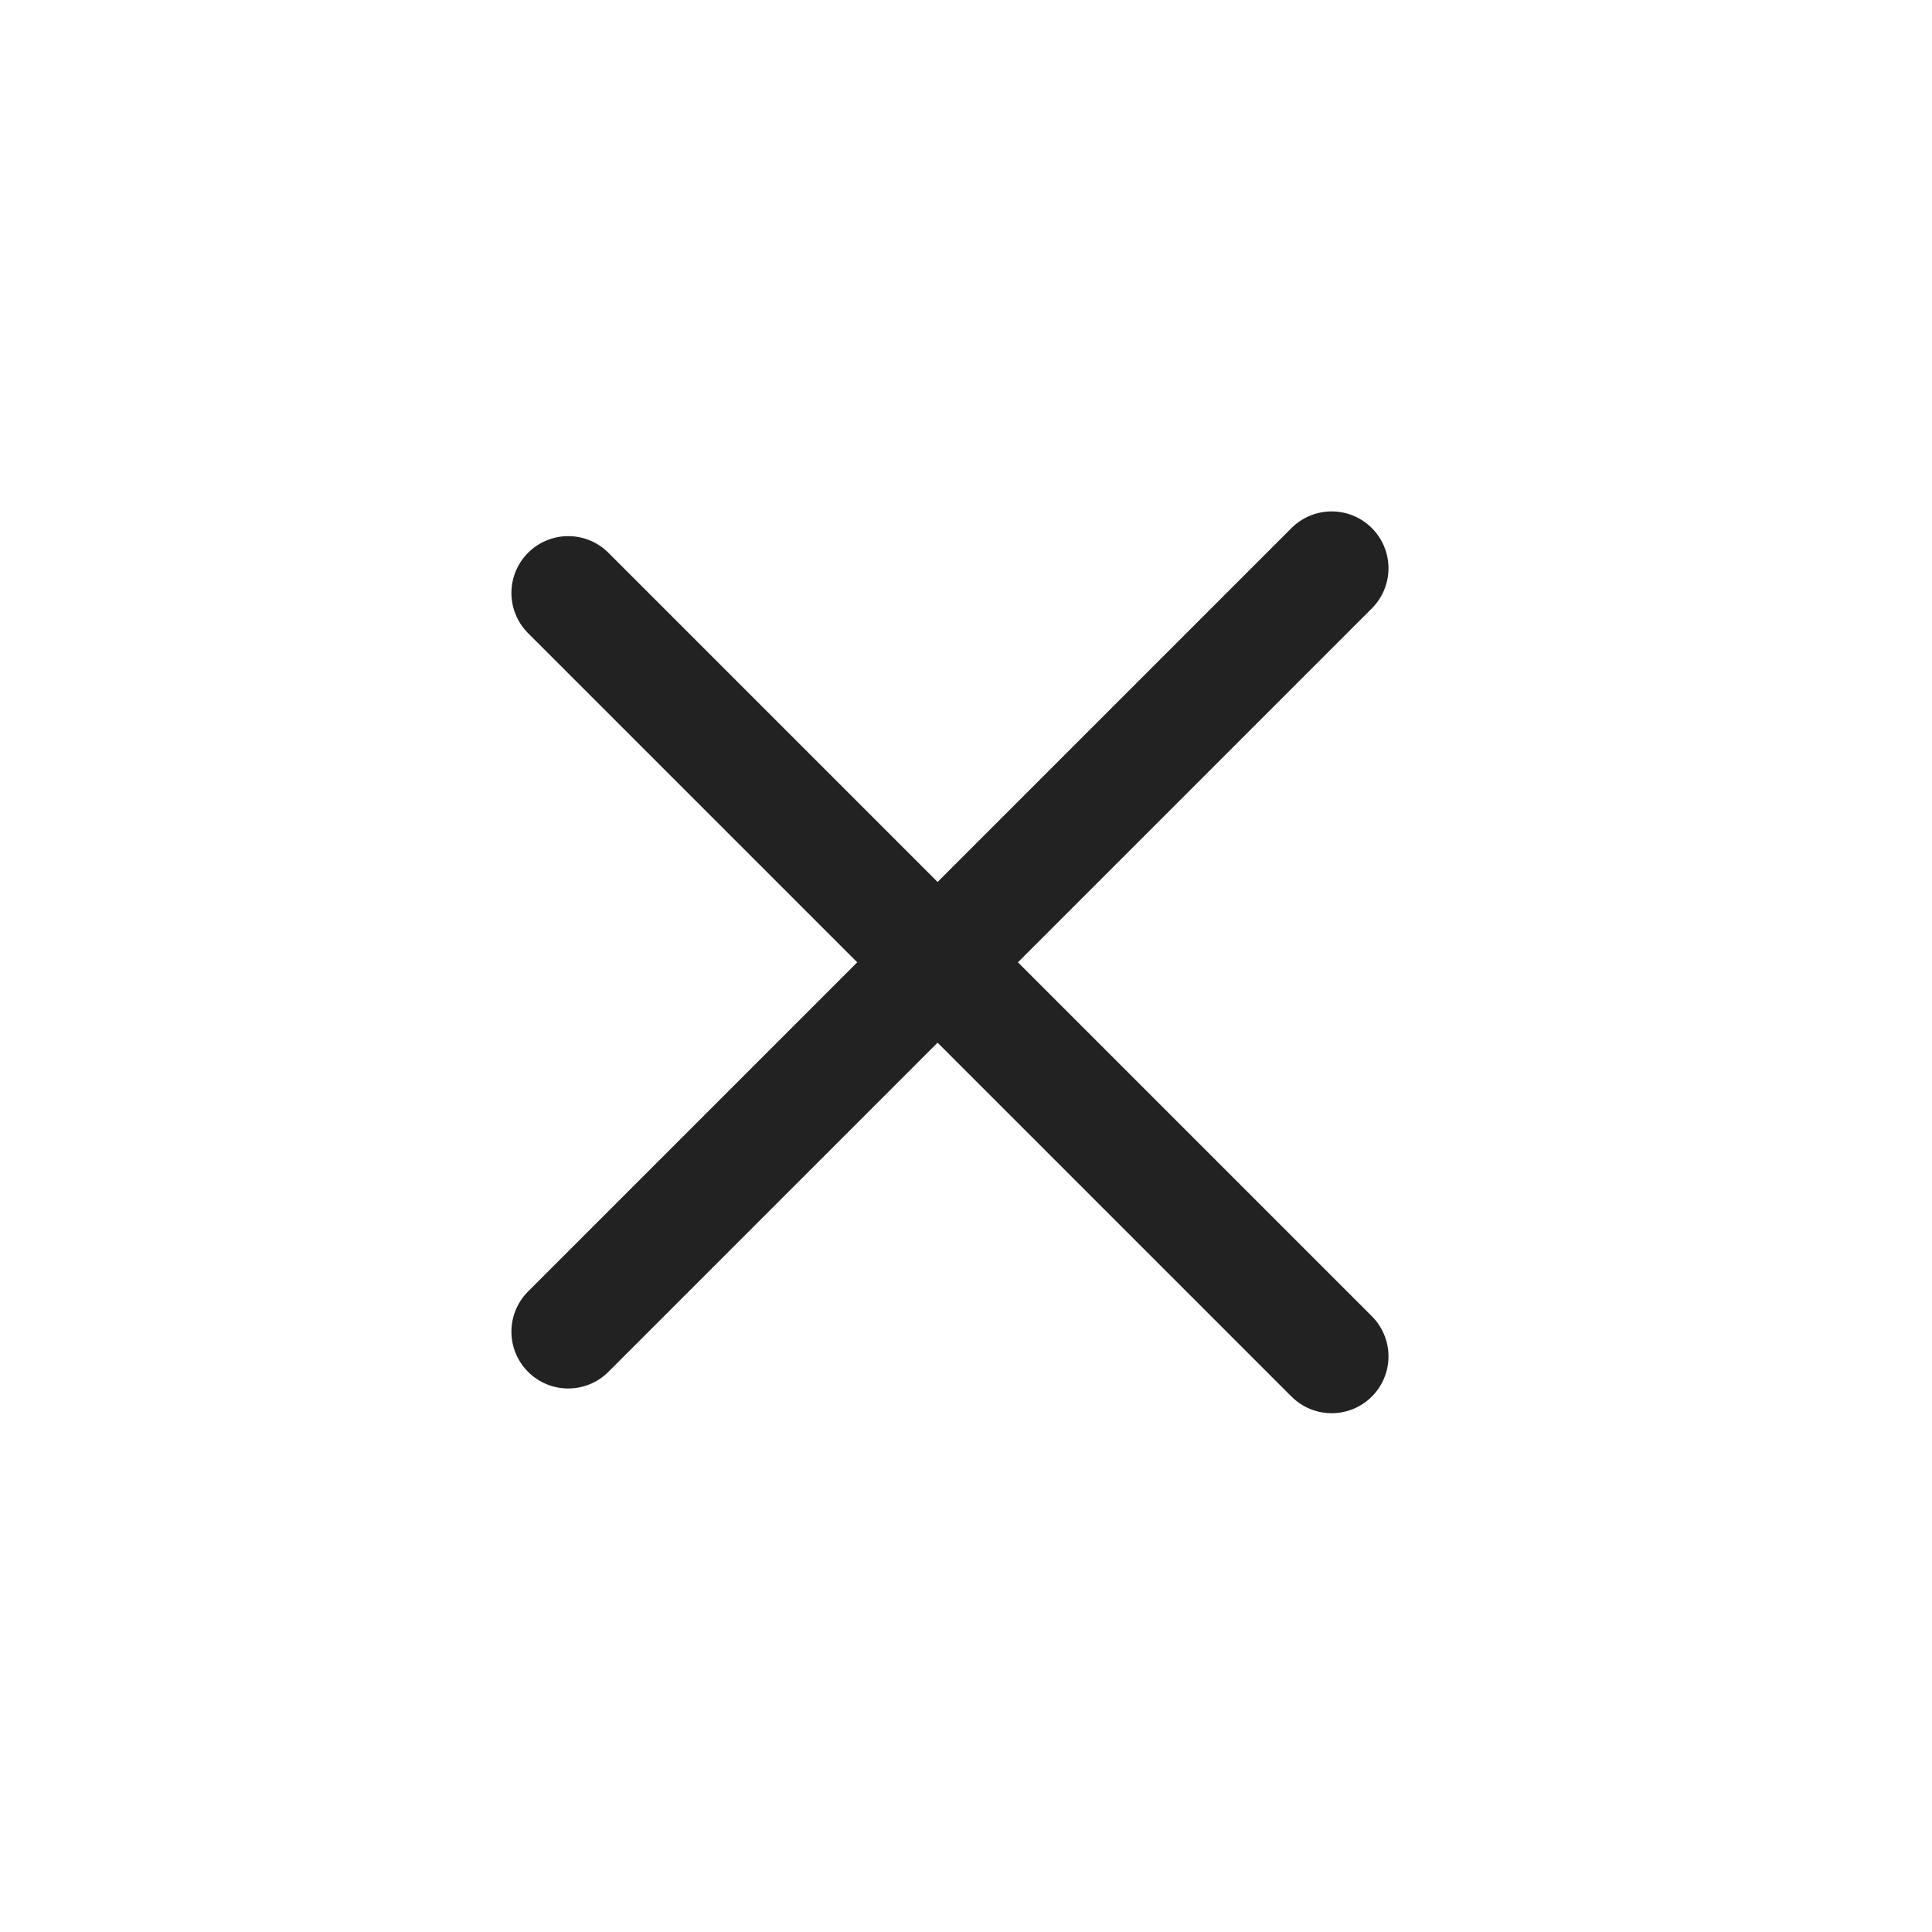
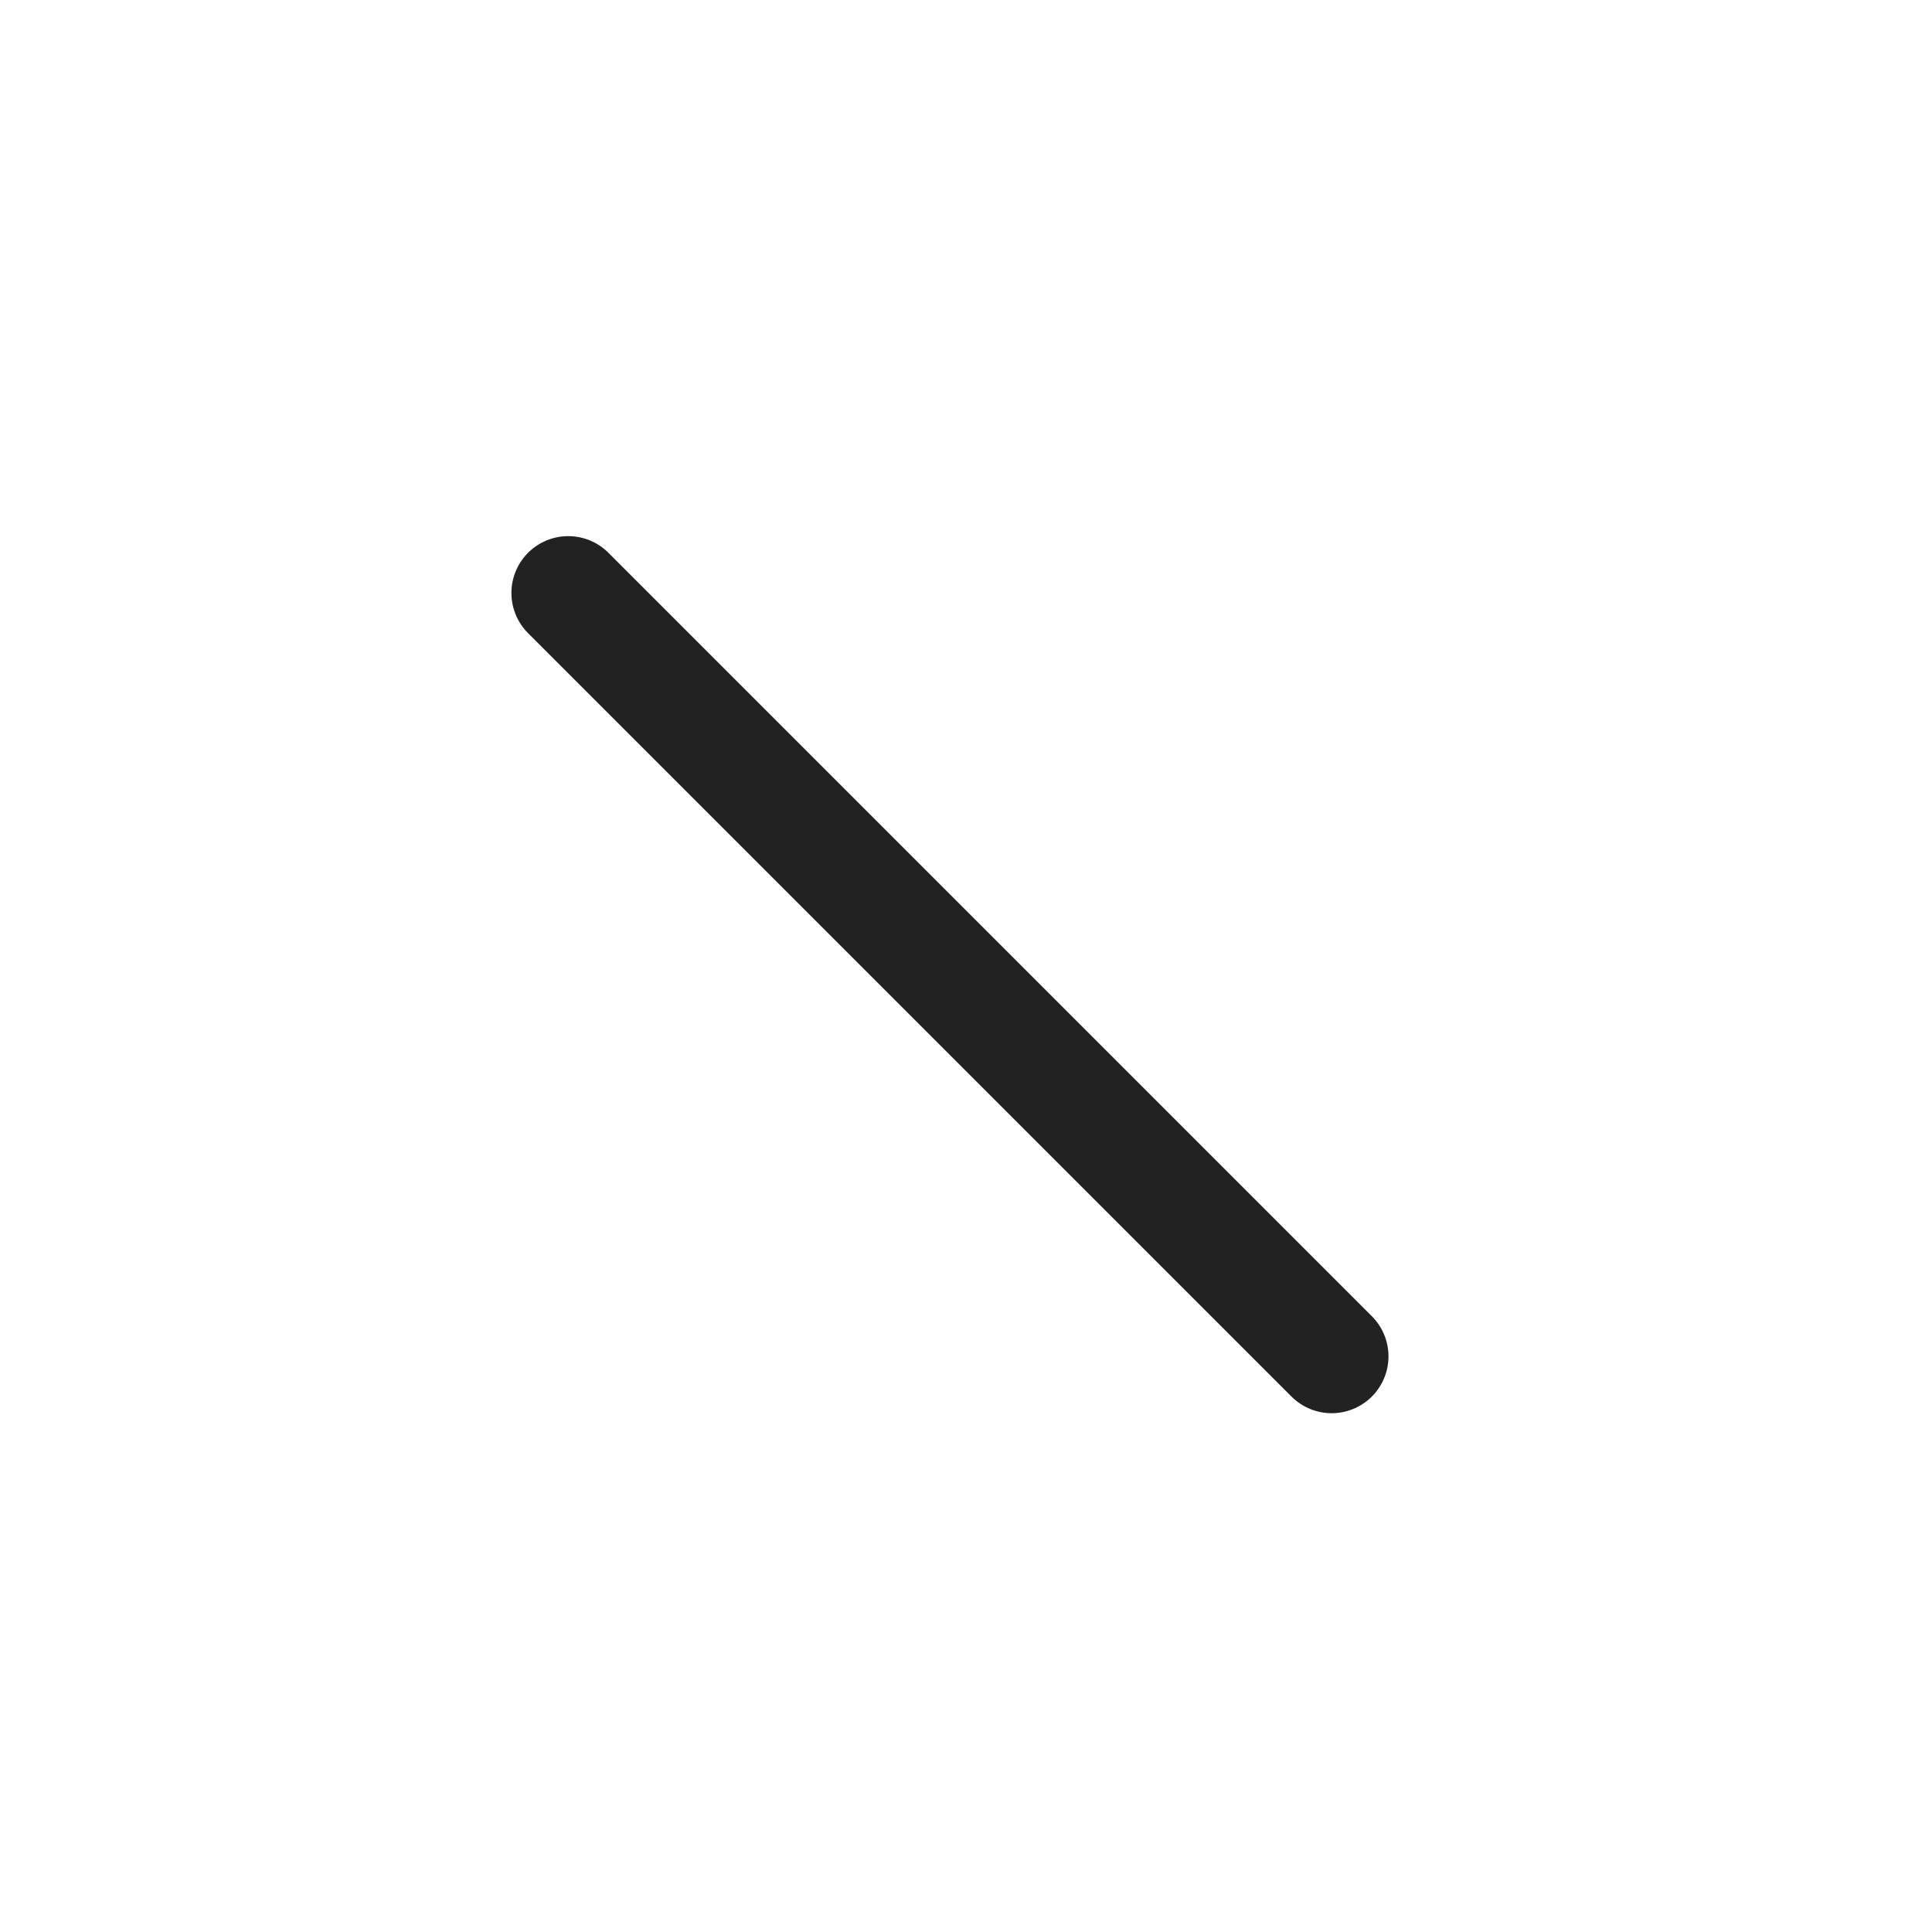
<svg xmlns="http://www.w3.org/2000/svg" width="34" height="34" viewBox="0 0 34 34" fill="none">
  <path d="M10 10.435L23.435 23.87" stroke="#222222" stroke-width="2" stroke-linecap="round" stroke-linejoin="round" />
-   <path d="M10 23.435L23.435 10" stroke="#222222" stroke-width="2" stroke-linecap="round" stroke-linejoin="round" />
</svg>